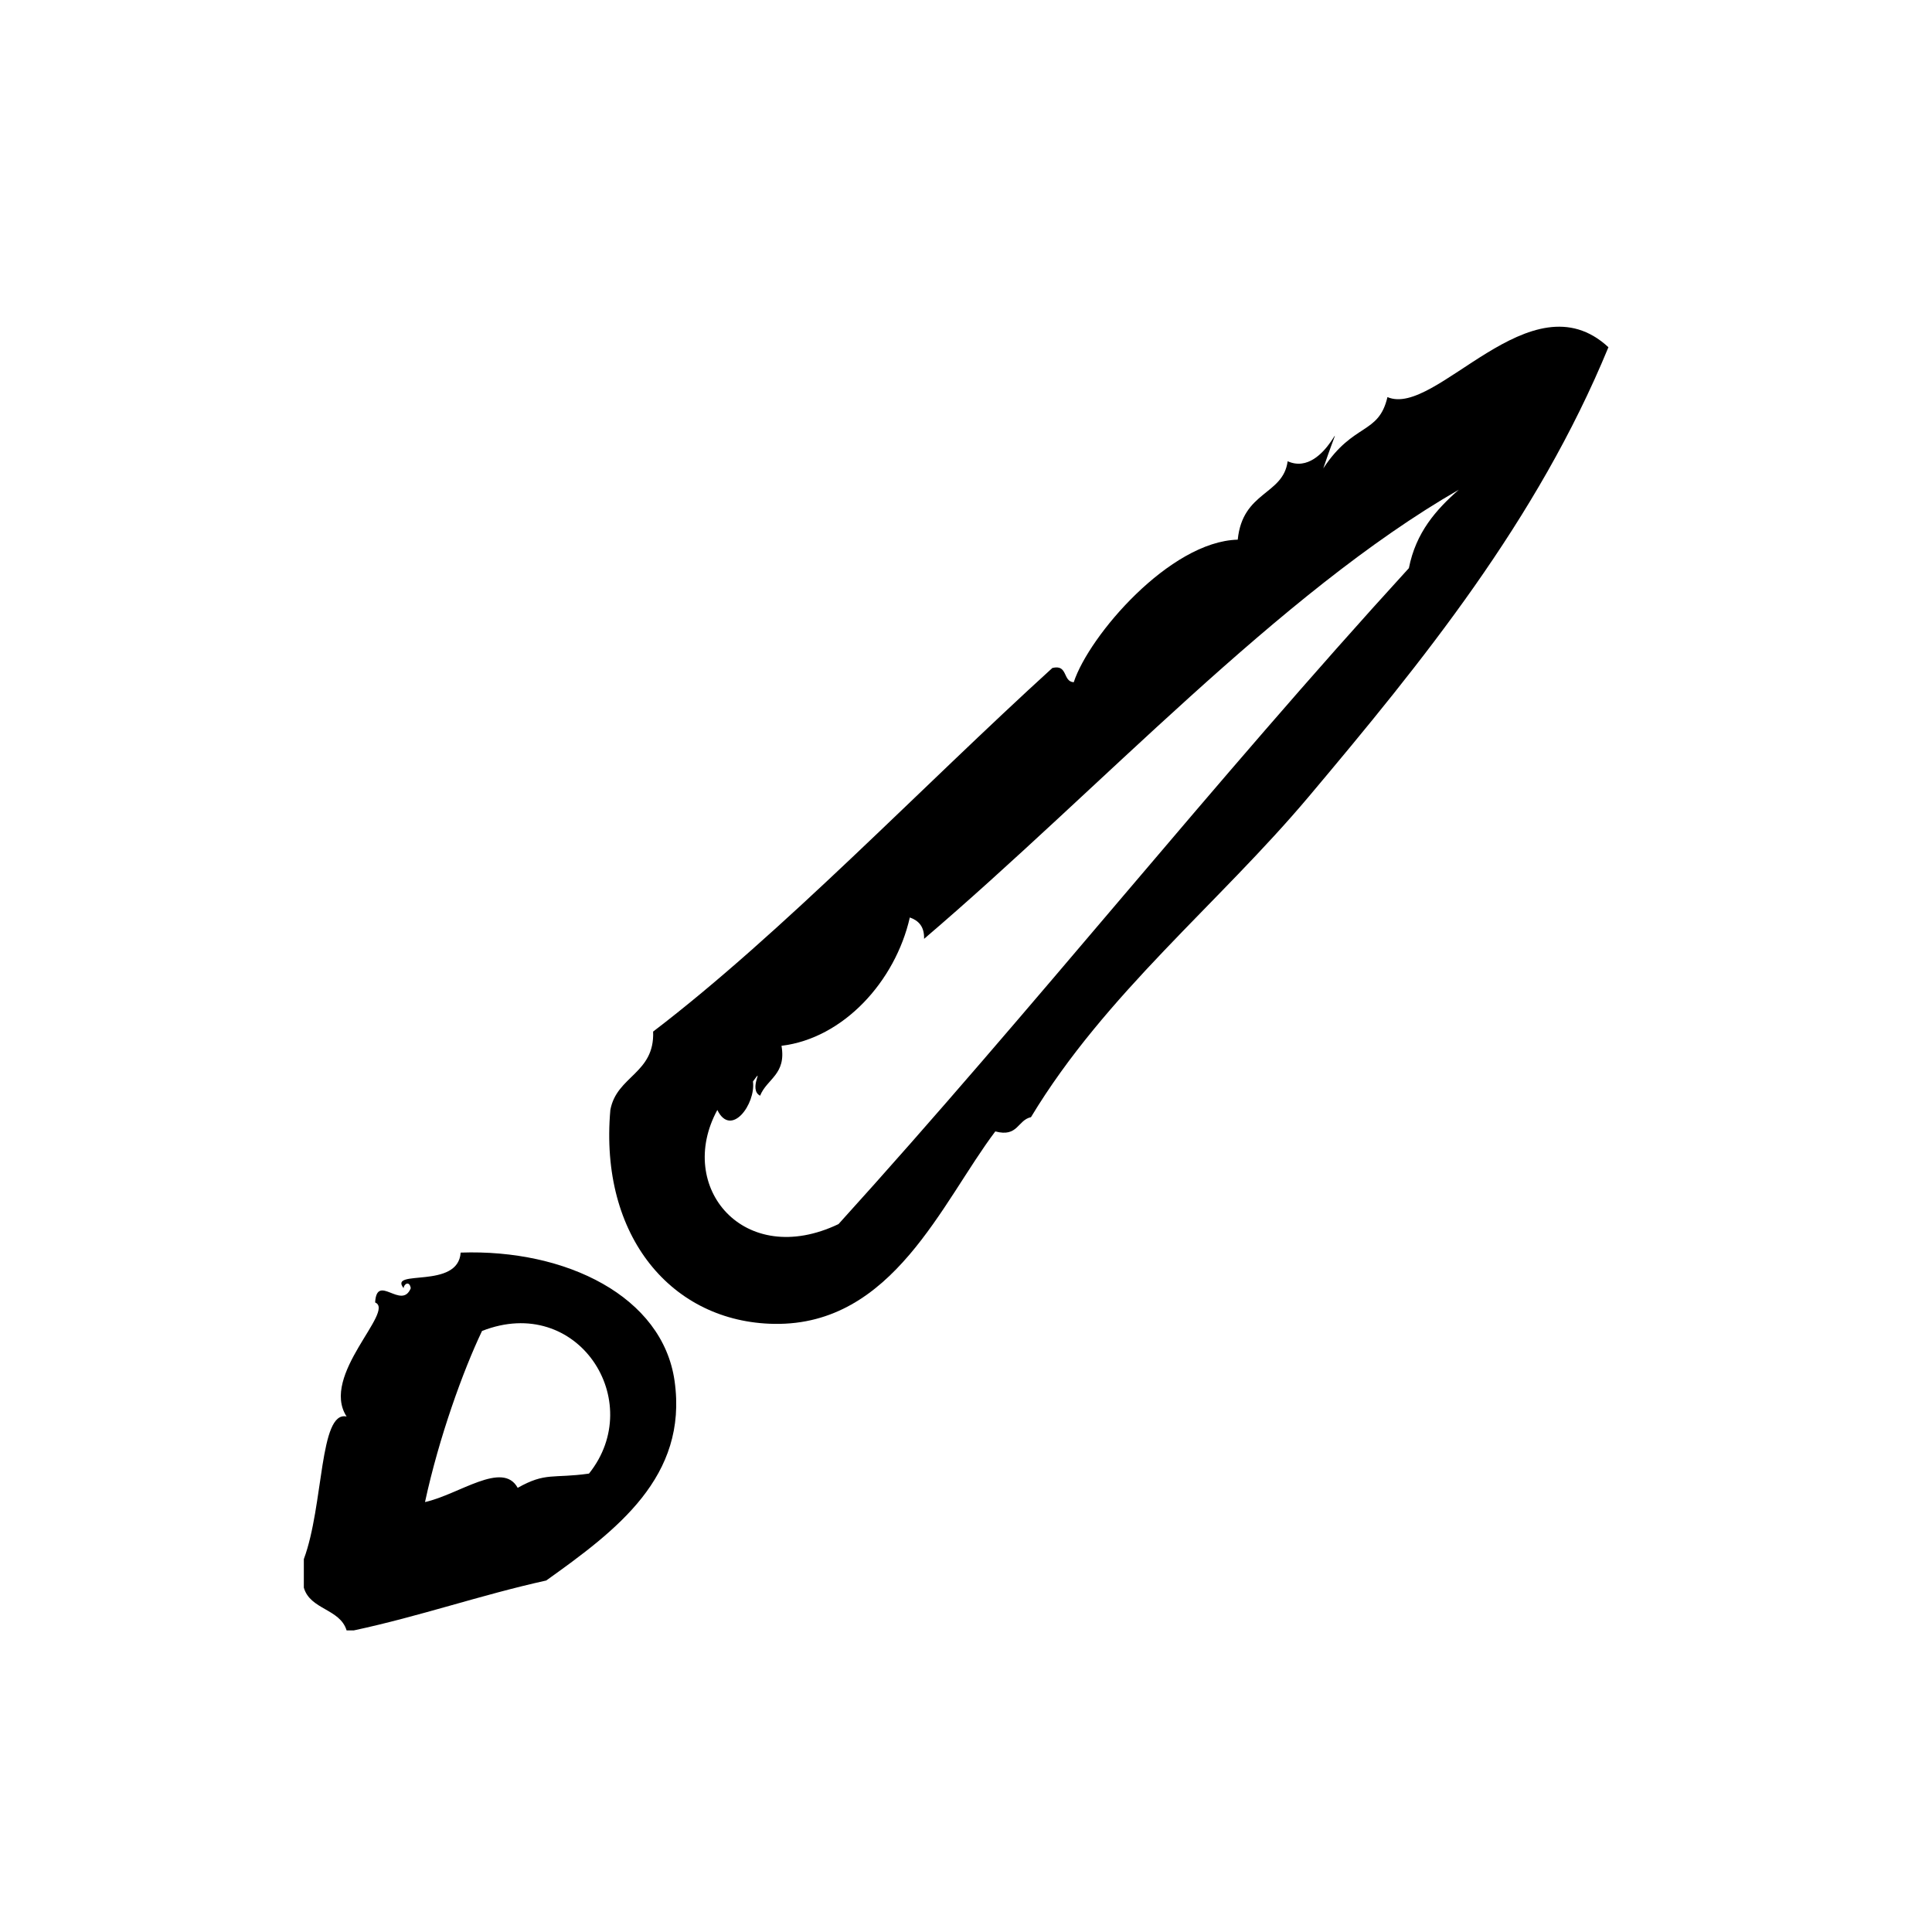
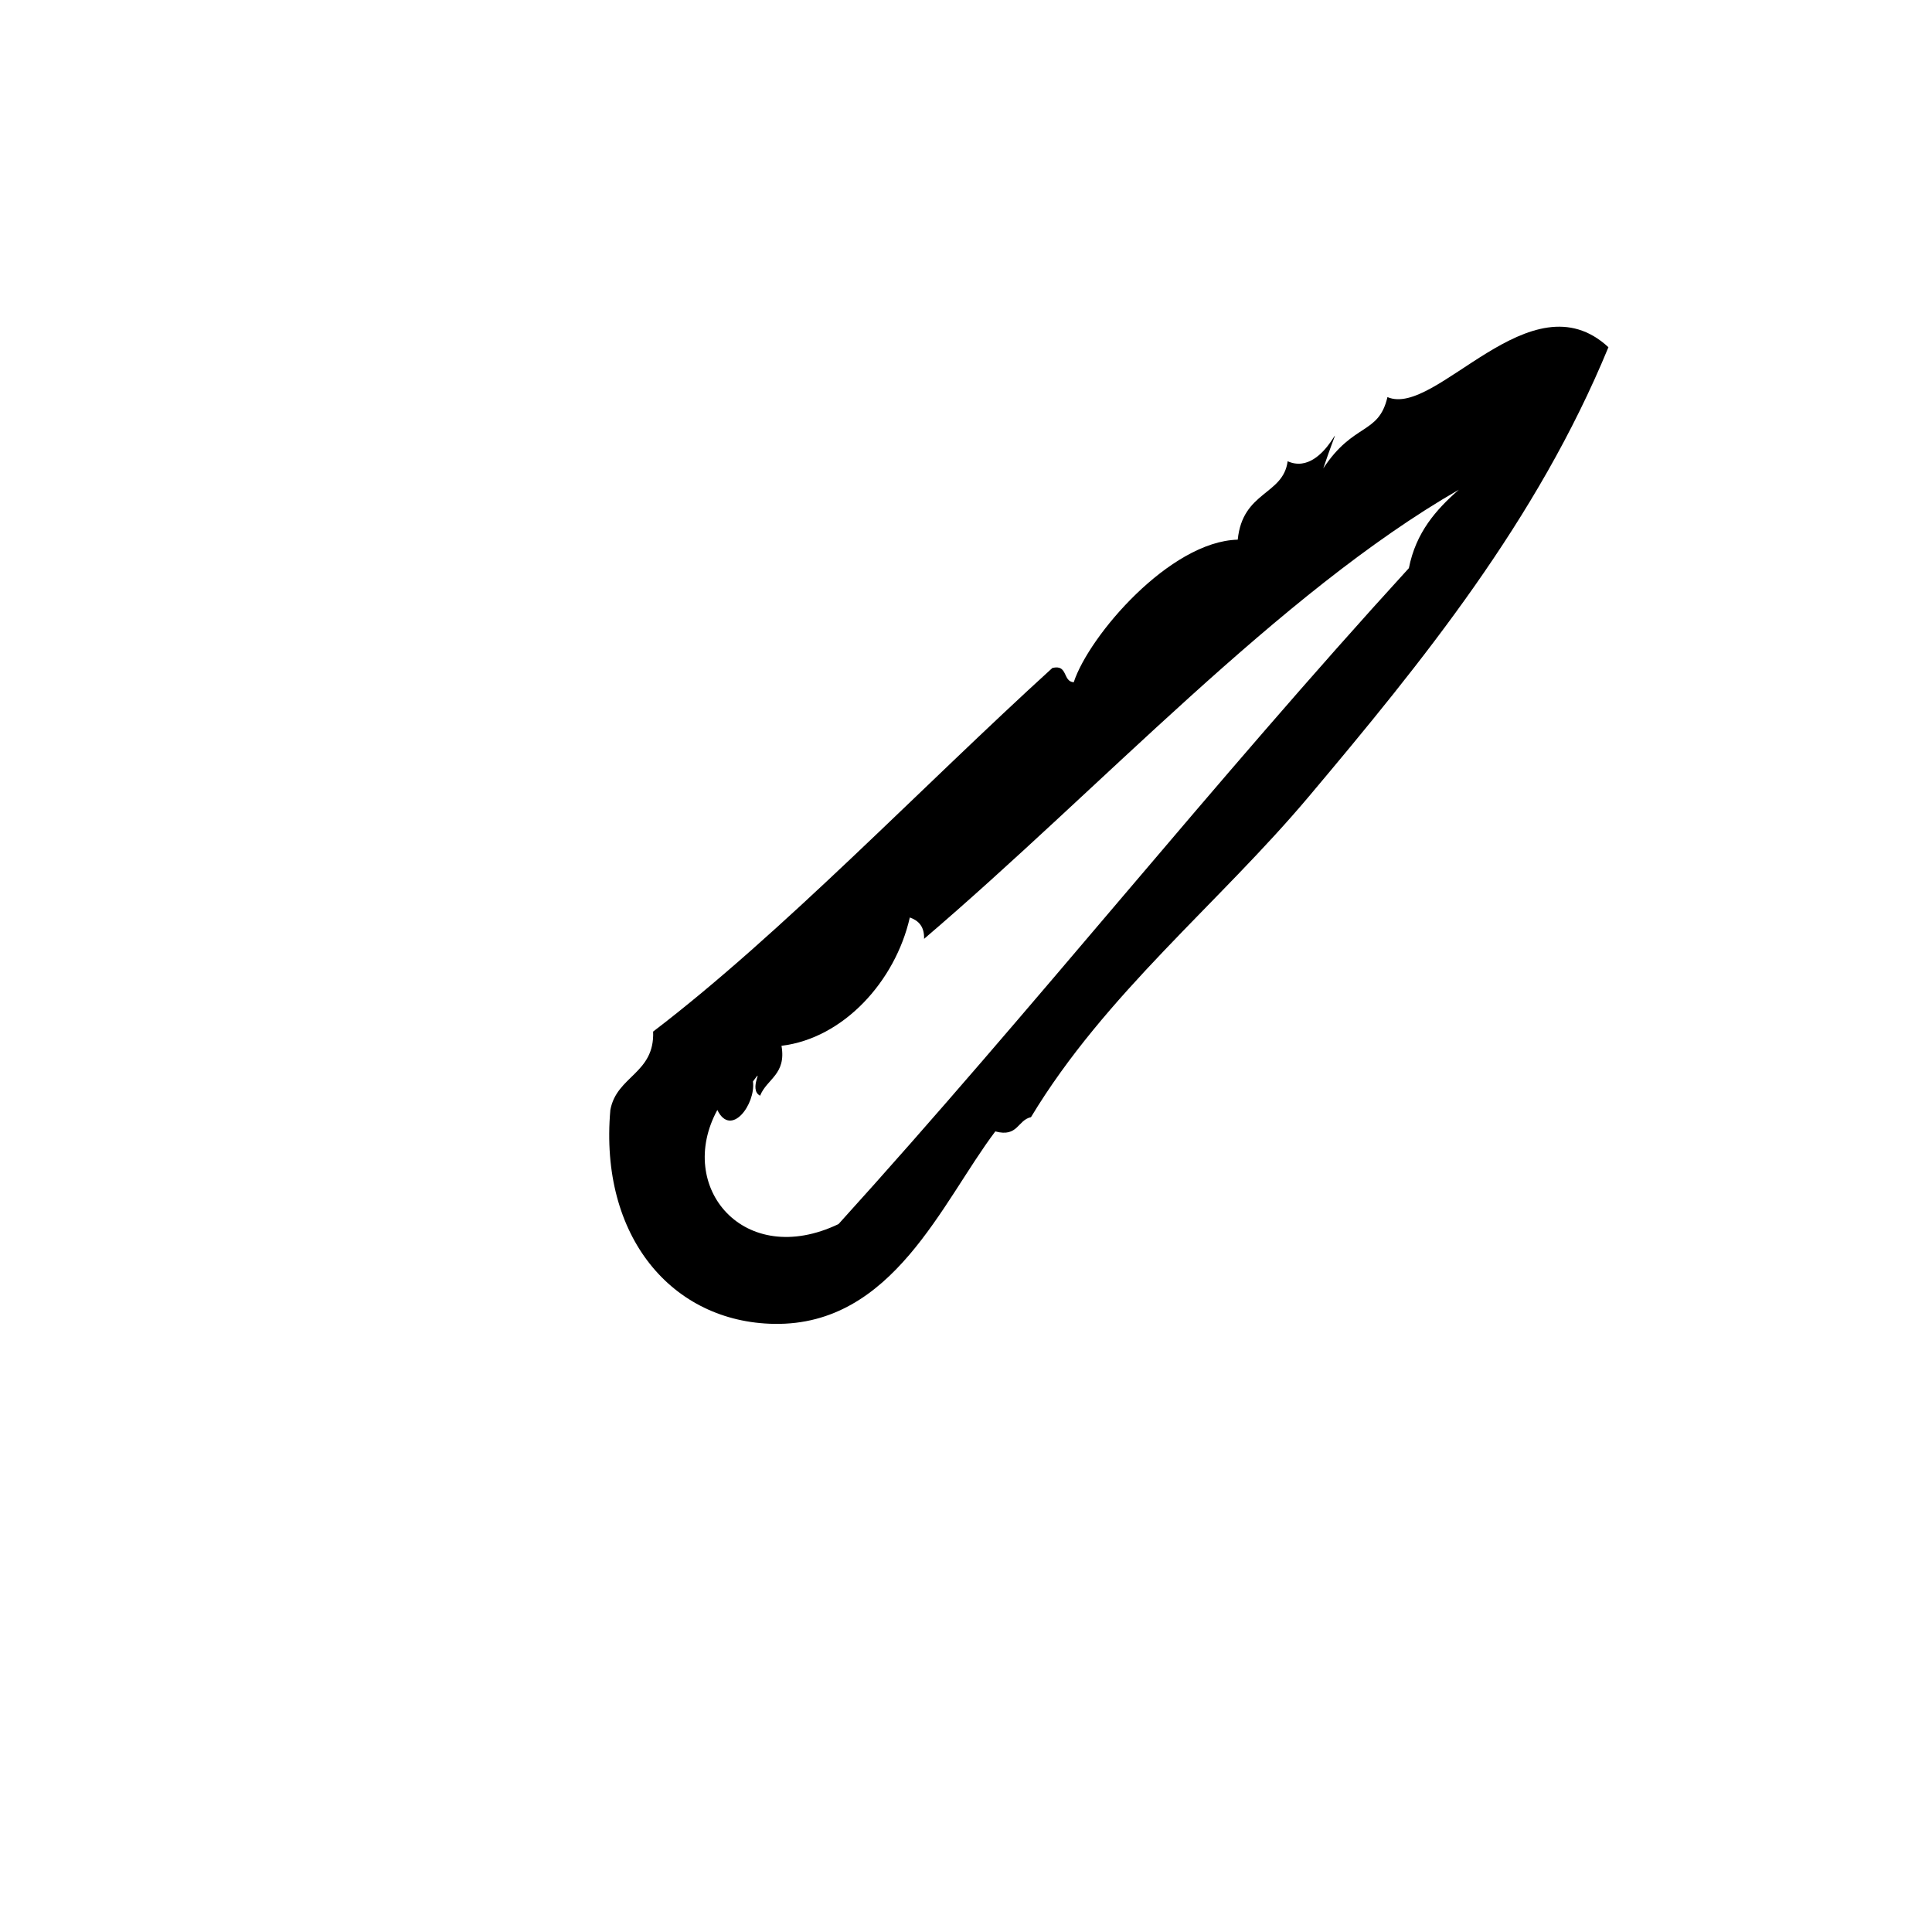
<svg xmlns="http://www.w3.org/2000/svg" fill="#000000" width="800px" height="800px" version="1.1" viewBox="144 144 512 512">
  <g fill-rule="evenodd">
-     <path d="m266.08 475.95c-0.652 9.879-19.277 4.227-15.113 9.438 0-1.047 1.527-2.141 1.891 0-2.426 5.926-8.996-4.109-9.445 3.777 5.457 2.273-14.656 19.301-7.559 30.23-7.25-1.629-6.031 23.523-11.336 37.785v7.559c1.676 5.879 9.574 5.551 11.336 11.336h1.891c17.641-3.769 33.48-9.344 51.012-13.227 18.594-13.281 37.621-27.465 34.008-52.906-3.176-22.336-28.688-34.969-56.684-33.992zm34.008 58.566c-9.66 1.363-11.414-0.441-18.895 3.777-3.977-7.281-15.555 1.77-24.562 3.769 3.707-17.176 10.117-34.883 15.113-45.344 25.367-9.969 43.703 18.598 28.344 37.797z" />
    <path d="m511.69 249.23c-2.332 10.02-8.996 6.699-17.004 18.895 7.062-20.773 1.172 2.883-9.445-1.891-1.188 9.02-11.934 7.902-13.227 20.781-18.012 0.465-39.438 25.496-43.461 37.785-2.977-0.172-1.48-4.816-5.668-3.777-34.762 31.621-71.66 70.32-105.8 96.355 0.441 11.148-9.684 11.723-11.336 20.781-2.969 33.566 16.383 56.27 43.453 56.68 31.449 0.48 44.375-32.211 58.566-51.004 6.031 1.613 5.848-2.977 9.453-3.777 19.703-32.691 49.766-56.594 73.676-85.02 29.969-35.621 60.426-73.059 79.352-119.02-20.633-19.125-45.727 18.773-58.559 13.215zm5.668 45.344c-51.727 56.594-99.645 116.99-151.14 173.82-25.047 11.965-43.242-9.793-32.117-30.238 3.637 7.43 10.211-1.543 9.445-7.559 3.289-4.488-1.41 2.102 1.891 3.777 1.793-4.504 6.992-5.606 5.668-13.227 16.375-1.969 30.156-17.051 34.008-34.008 2.32 0.82 3.883 2.418 3.777 5.668 46.793-39.941 93.977-91.535 141.7-119.02-6.035 5.305-11.359 11.309-13.223 20.789z" />
  </g>
</svg>